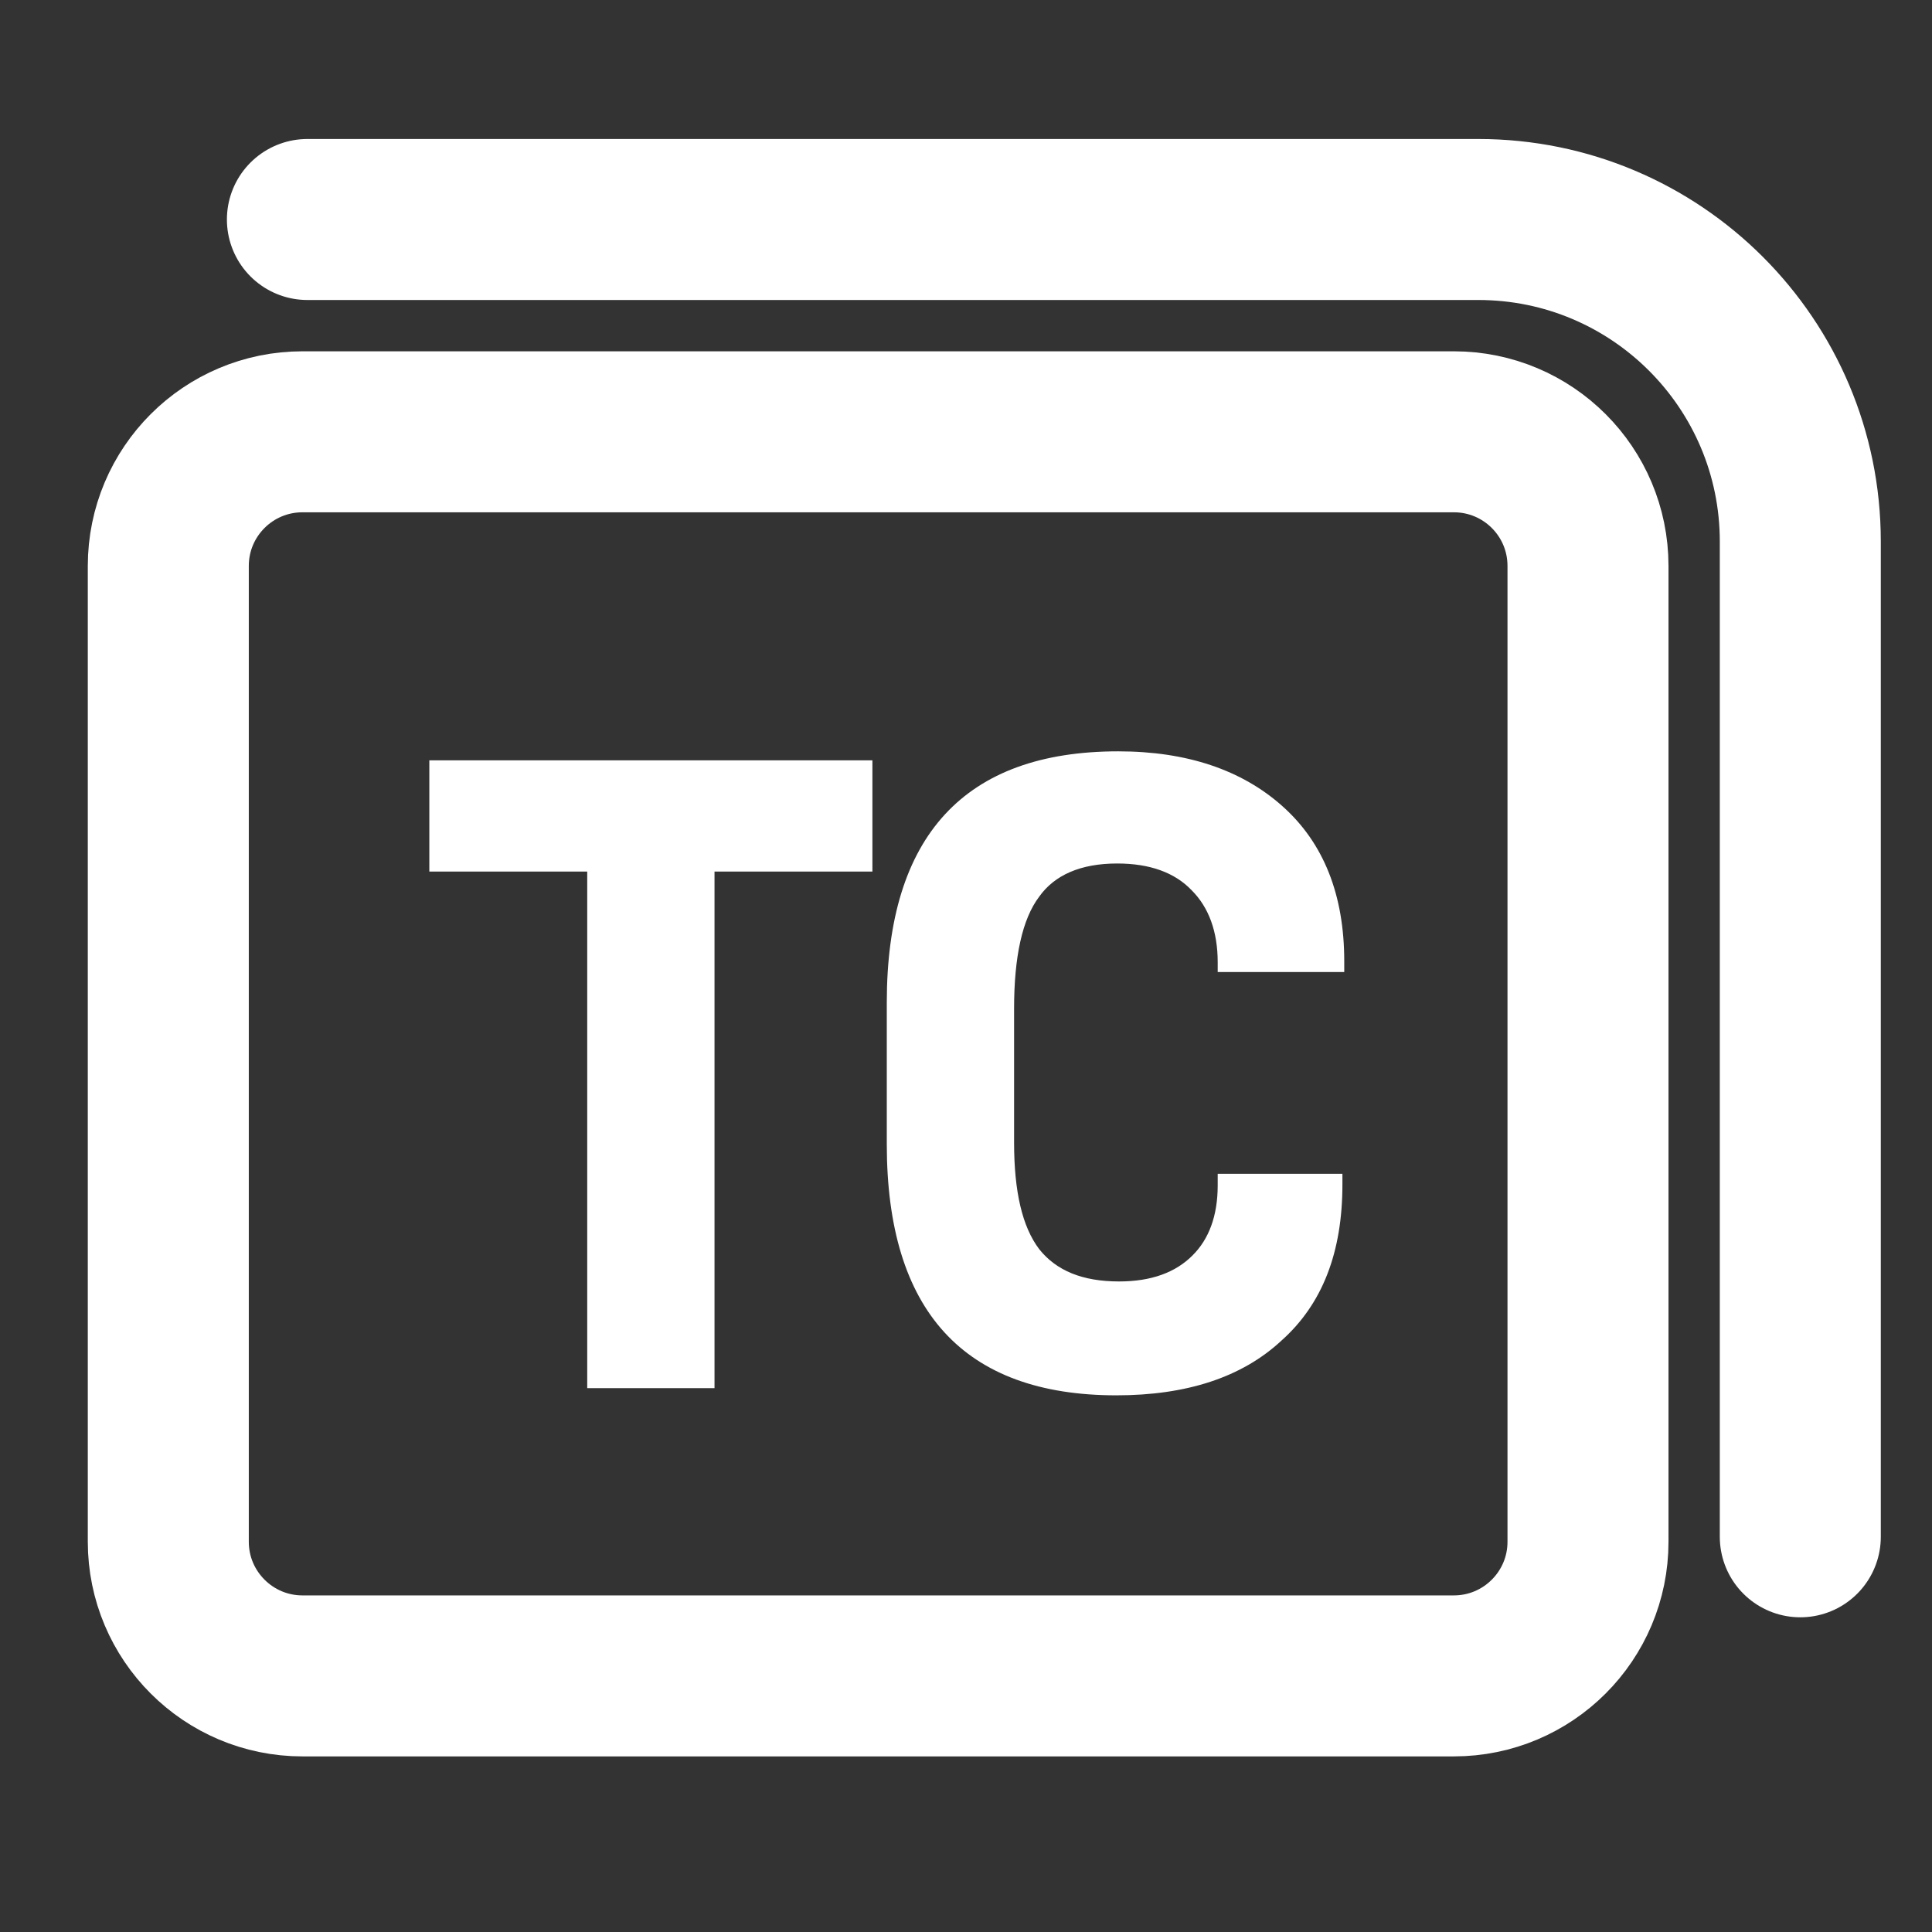
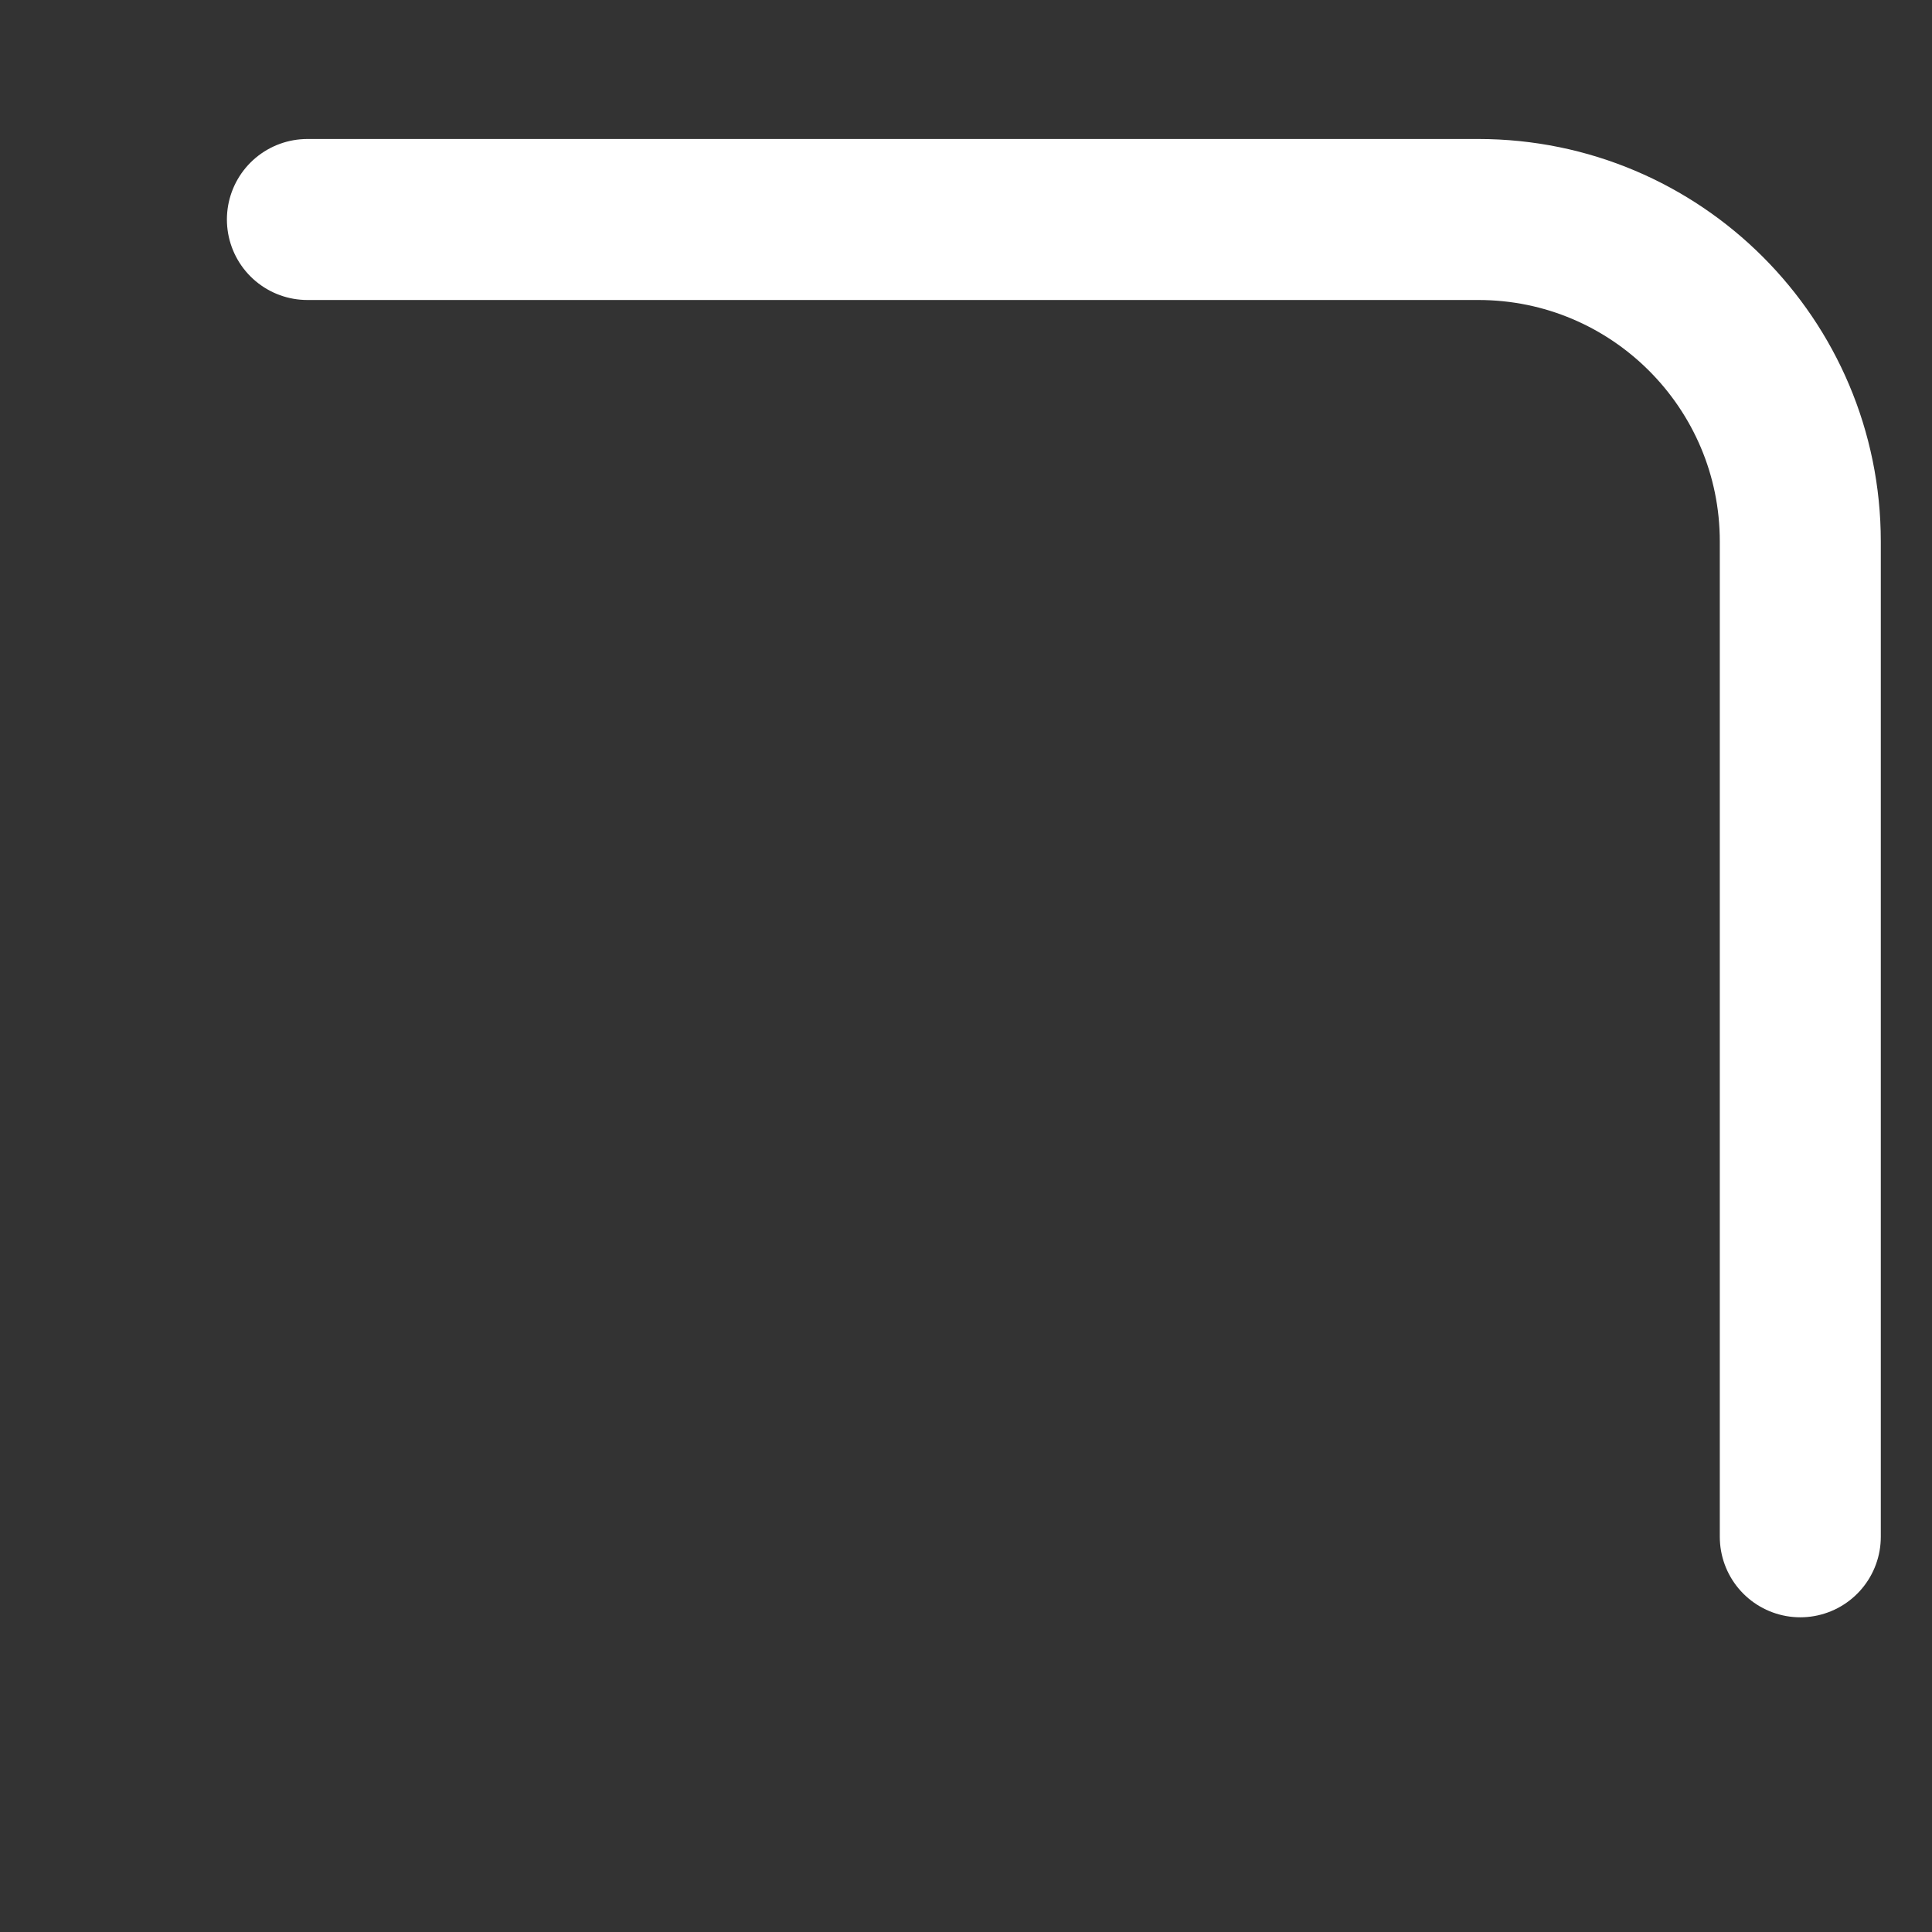
<svg xmlns="http://www.w3.org/2000/svg" width="18" height="18" viewBox="0 0 18 18" fill="none">
  <rect x="0" y="0" width="18" height="18" fill="#333333" stroke="none" />
  <g id="è¯­è¨-tc">
    <g id="ç¼ç» 3">
-       <path id="ç©å½¢" d="M2.818 4.023H13.545C14.236 4.023 14.795 4.582 14.795 5.273V14.364C14.795 15.054 14.236 15.614 13.545 15.614H2.818C2.128 15.614 1.568 15.054 1.568 14.364V5.273C1.568 4.582 2.128 4.023 2.818 4.023Z" stroke="white" stroke-width="1.5" />
      <path id="è·¯å¾" d="M2.864 2.045L13.773 2.045C15.43 2.045 16.773 3.389 16.773 5.045V14.318" stroke="white" stroke-width="1.5" stroke-linecap="round" />
-       <path id="TC" fill-rule="evenodd" clip-rule="evenodd" d="M11.939 12.49C11.571 12.833 11.053 13 10.401 13C8.98 13 8.262 12.214 8.262 10.66V9.34C8.262 7.786 8.989 7 10.418 7C11.061 7 11.571 7.175 11.947 7.51C12.332 7.852 12.524 8.337 12.524 8.955V9.056H11.345V8.964C11.345 8.68 11.262 8.454 11.103 8.295C10.944 8.128 10.71 8.045 10.409 8.045C10.067 8.045 9.825 8.153 9.682 8.354C9.524 8.563 9.448 8.914 9.448 9.398V10.643C9.448 11.103 9.524 11.429 9.682 11.638C9.841 11.838 10.084 11.939 10.426 11.939C10.727 11.939 10.953 11.855 11.111 11.696C11.262 11.546 11.345 11.329 11.345 11.045V10.936H12.507V11.036C12.507 11.663 12.323 12.148 11.939 12.49ZM6.657 8.12V12.933H5.471V8.12H4V7.084H8.128V8.12H6.657Z" fill="white" />
    </g>
  </g>
</svg>